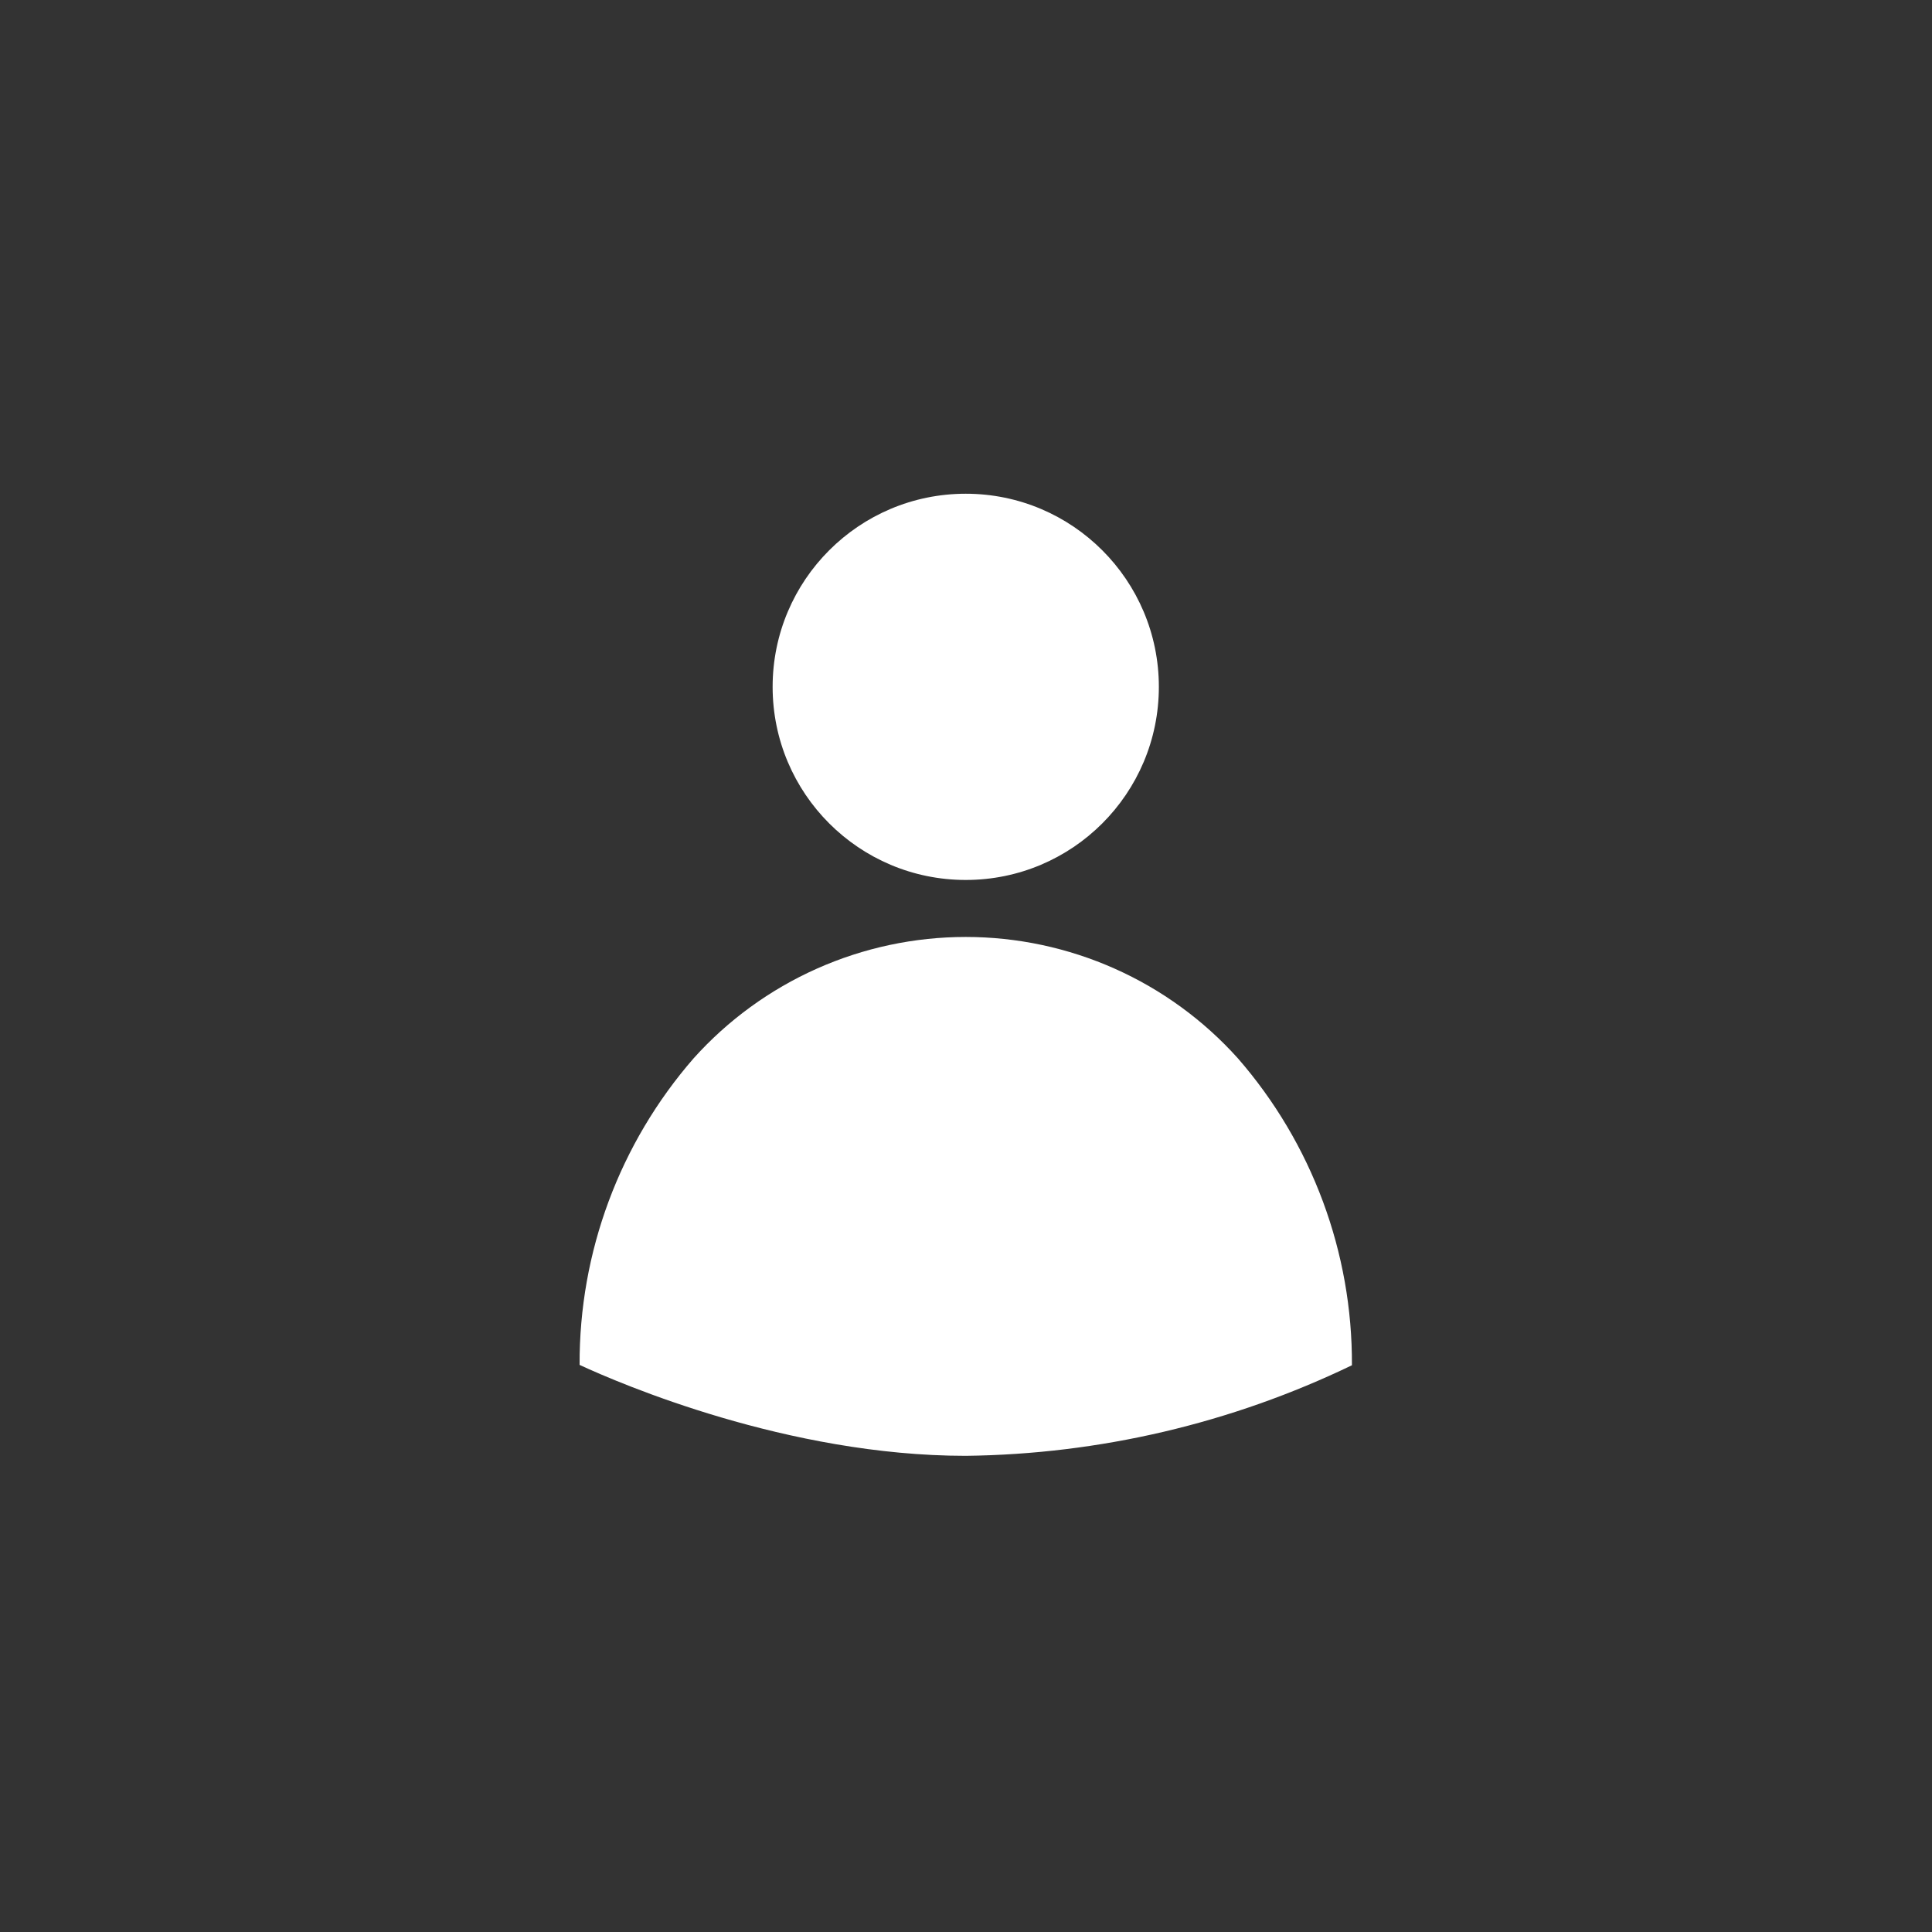
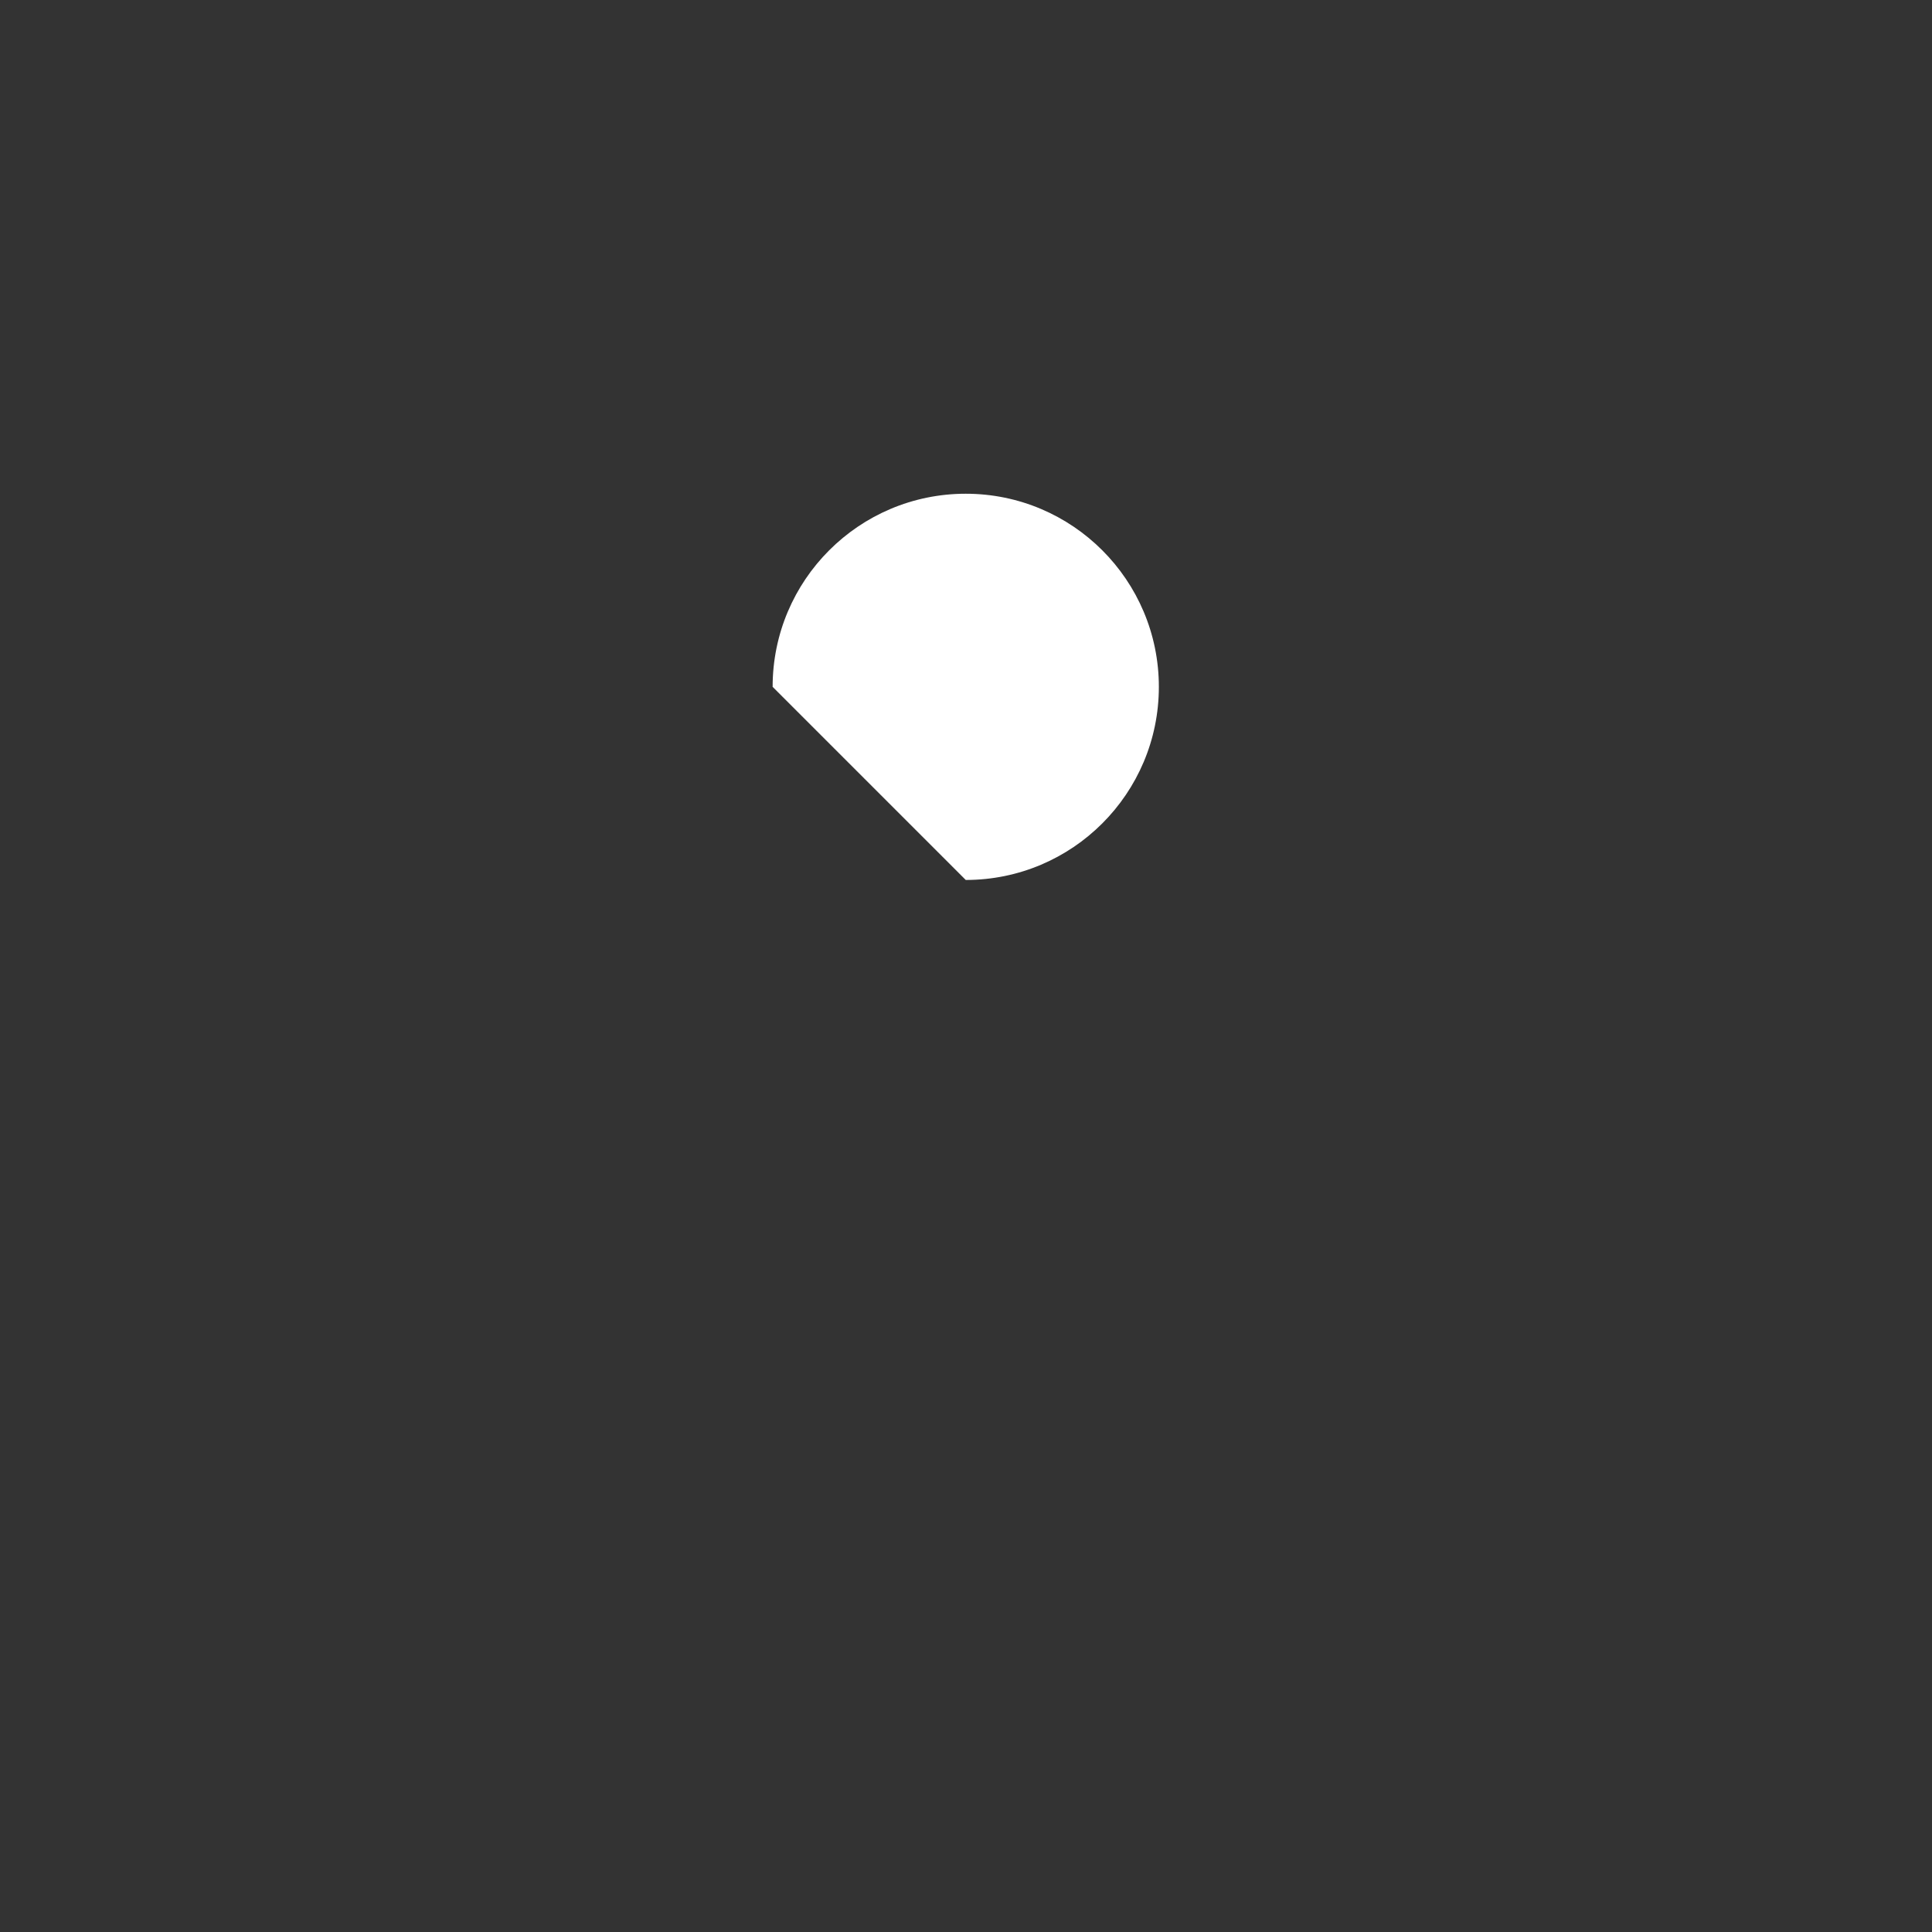
<svg xmlns="http://www.w3.org/2000/svg" width="90" height="90" viewBox="0 0 90 90" fill="none">
  <rect x="0" y="0" width="90" height="90" fill="#333333" stroke="none" />
-   <path d="M62.978 63.599C63.004 58.345 61.115 53.261 57.664 49.299C56.066 47.52 54.112 46.098 51.928 45.124C49.744 44.151 47.38 43.647 44.989 43.647C42.598 43.647 40.233 44.151 38.05 45.124C35.866 46.098 33.911 47.52 32.313 49.299C28.866 53.257 26.977 58.334 27 63.583C28.887 64.456 36.7 67.818 44.989 67.818C51.222 67.745 57.363 66.305 62.978 63.599Z" fill="white" />
-   <path d="M44.988 40.992C49.956 40.992 53.984 36.964 53.984 31.996C53.984 27.028 49.956 23 44.988 23C40.02 23 35.992 27.028 35.992 31.996C35.992 36.964 40.02 40.992 44.988 40.992Z" fill="white" />
+   <path d="M44.988 40.992C49.956 40.992 53.984 36.964 53.984 31.996C53.984 27.028 49.956 23 44.988 23C40.02 23 35.992 27.028 35.992 31.996Z" fill="white" />
</svg>